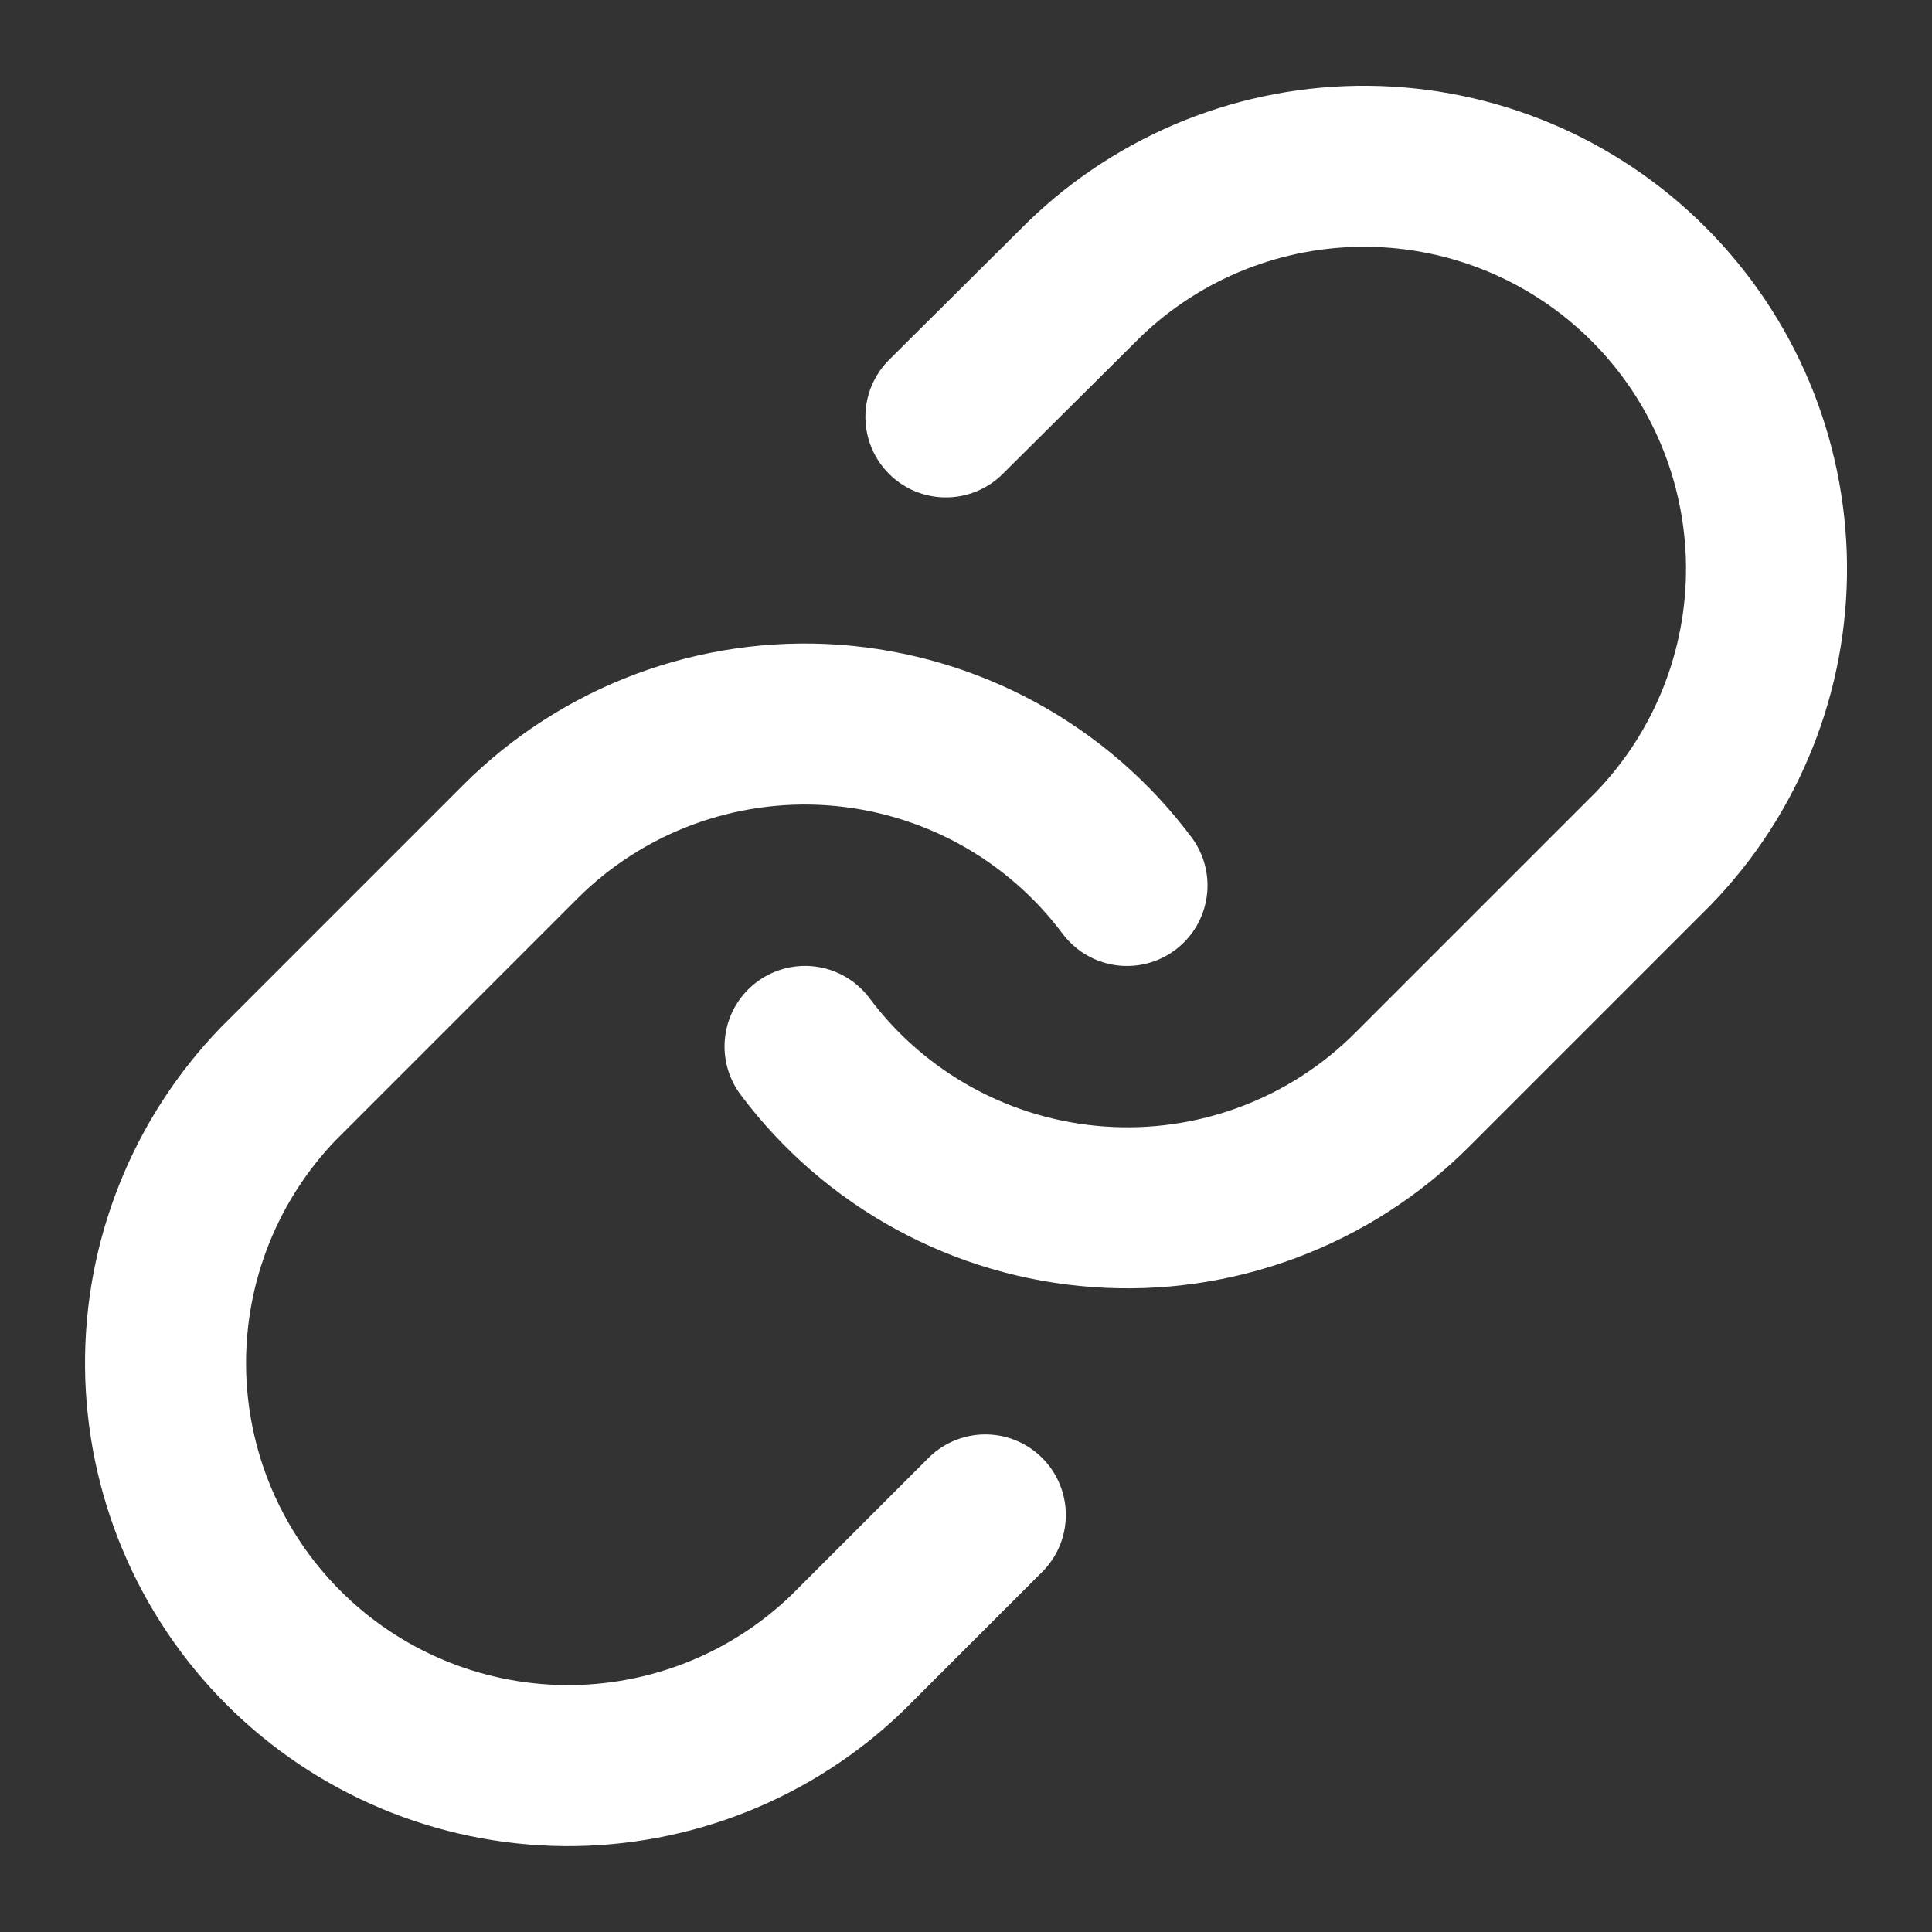
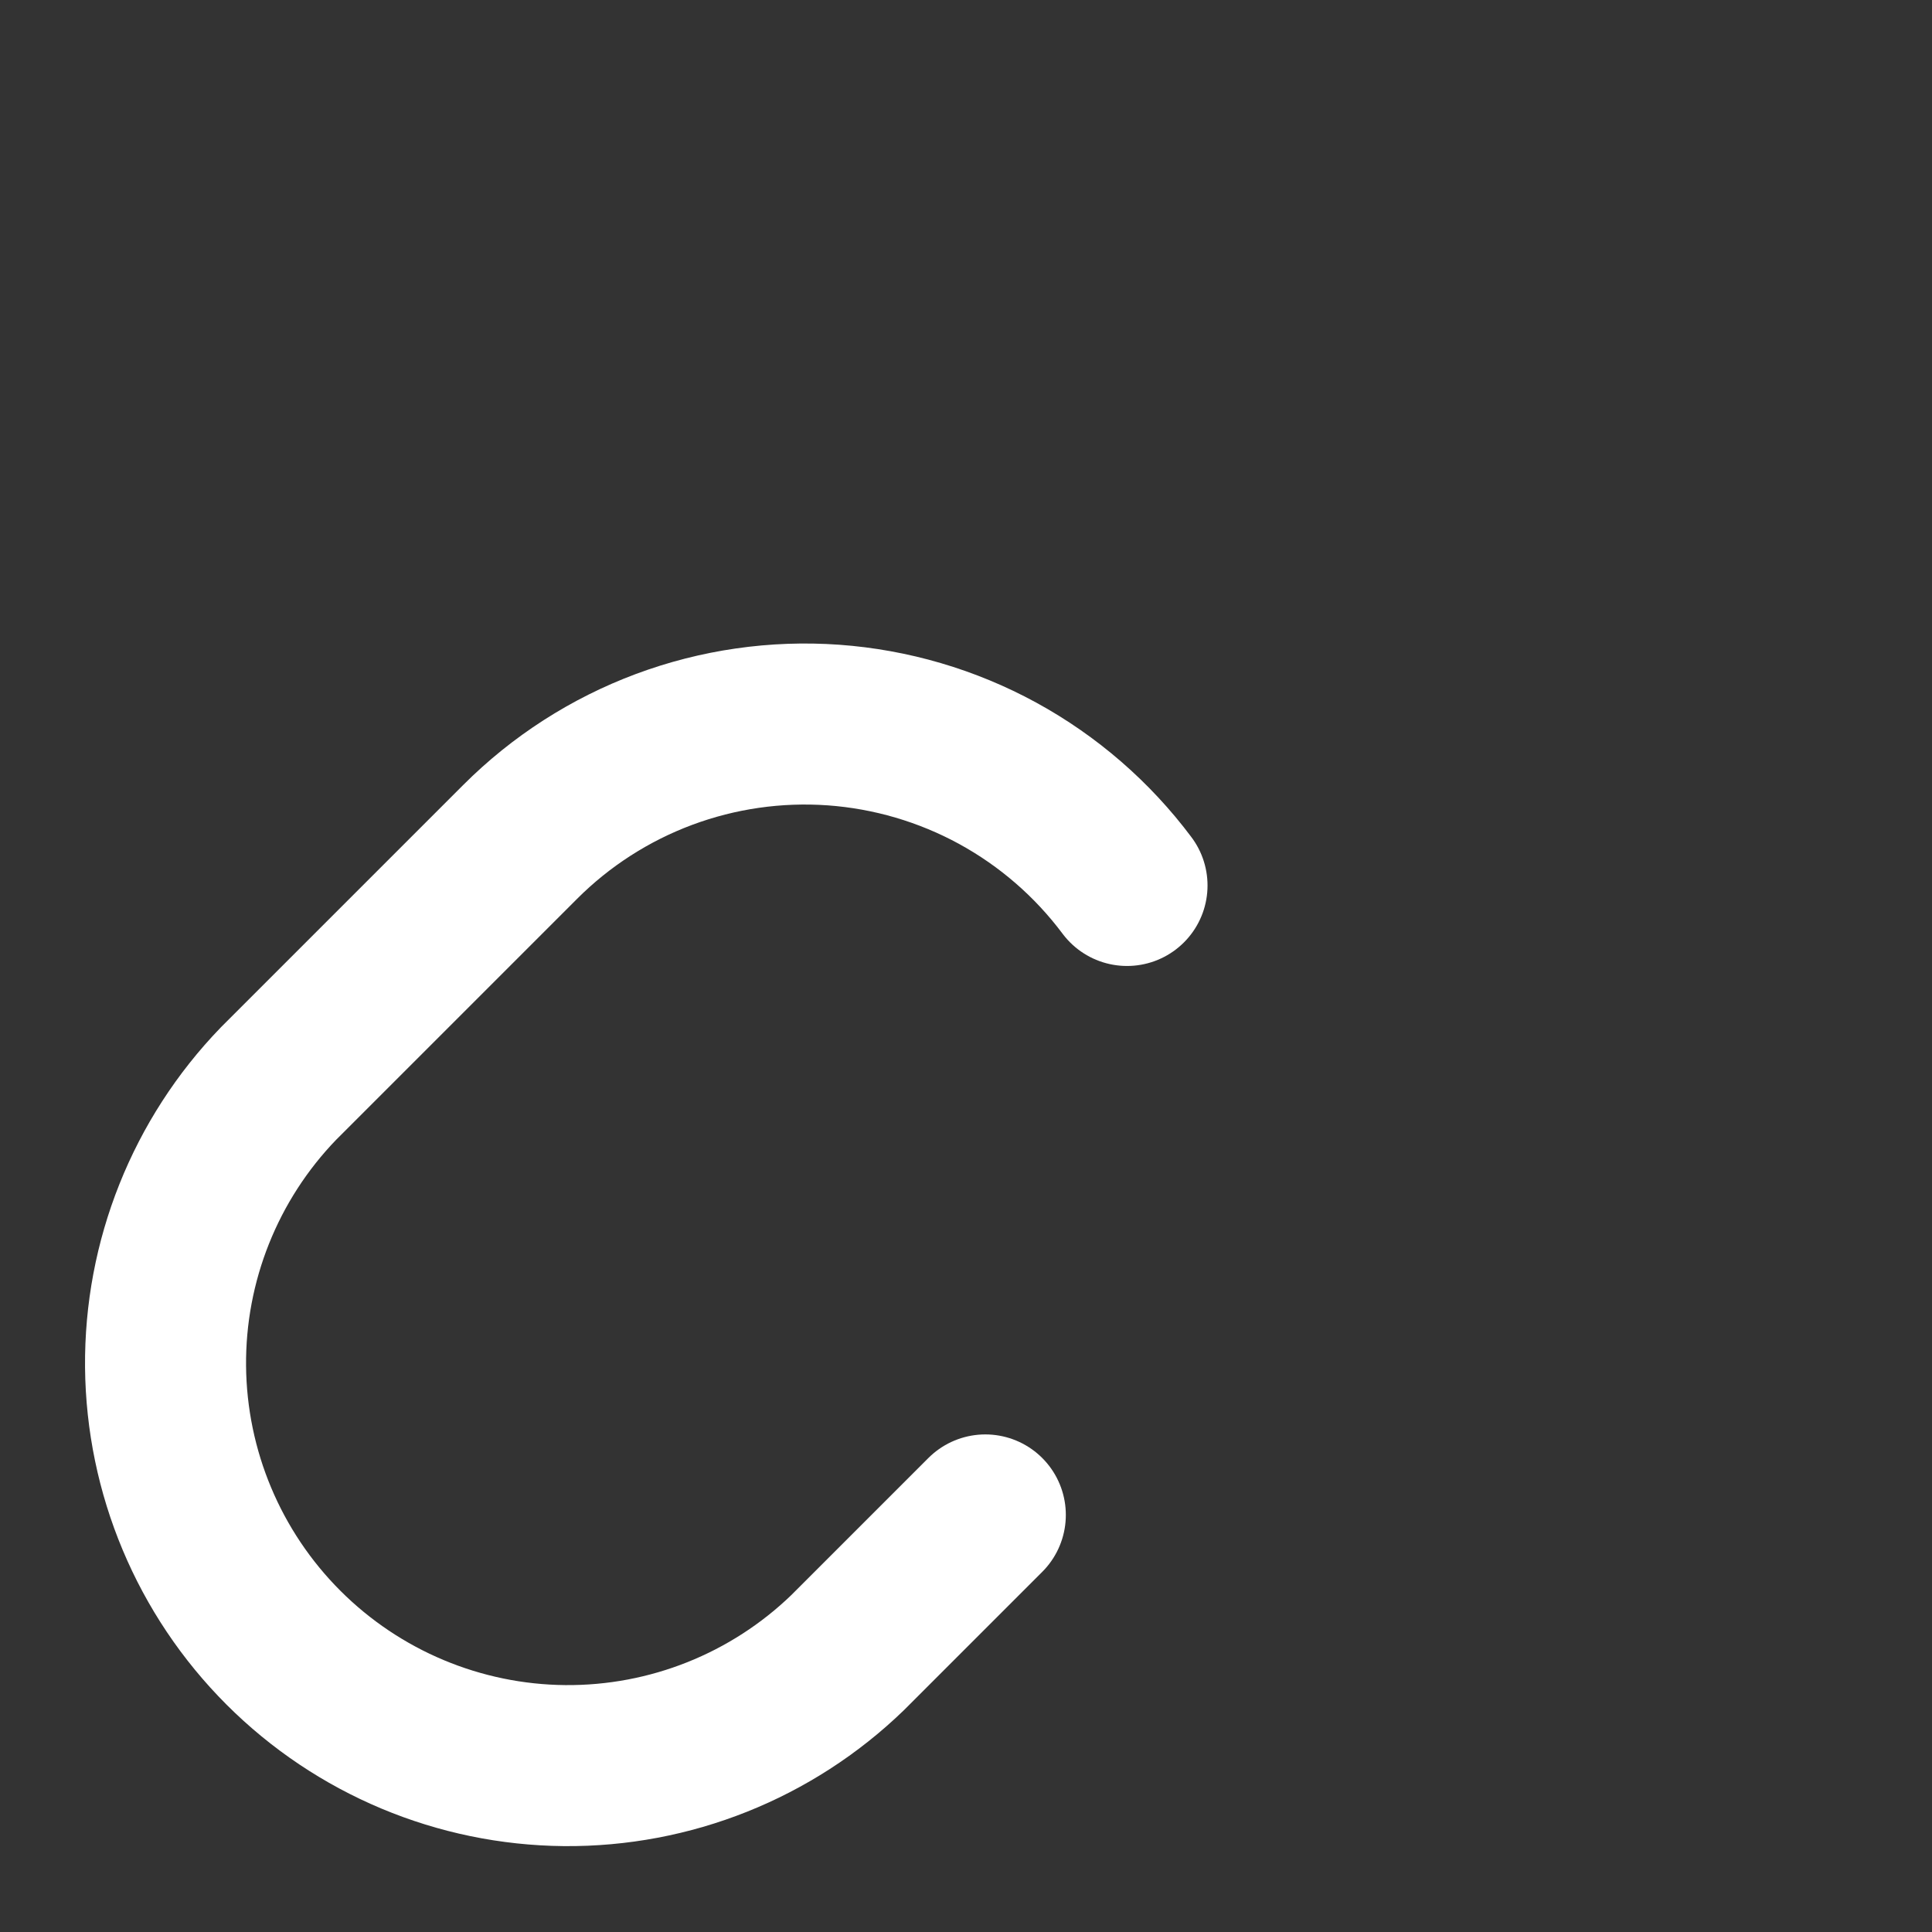
<svg xmlns="http://www.w3.org/2000/svg" width="32" height="32" viewBox="0 0 32 32" fill="none">
  <rect x="0" y="0" width="32" height="32" fill="#333333" stroke="none" />
-   <path d="M13.334 17.332C13.907 18.098 14.637 18.731 15.476 19.189C16.315 19.648 17.243 19.92 18.196 19.988C19.15 20.057 20.107 19.919 21.002 19.585C21.898 19.251 22.712 18.728 23.387 18.052L27.387 14.052C28.602 12.795 29.274 11.111 29.259 9.363C29.243 7.615 28.542 5.943 27.306 4.707C26.07 3.47 24.398 2.769 22.65 2.754C20.902 2.739 19.218 3.411 17.961 4.625L15.667 6.905" stroke="white" stroke-width="2.667" stroke-linecap="round" stroke-linejoin="round" />
  <path d="M18.667 14.666C18.094 13.9 17.364 13.267 16.525 12.808C15.686 12.35 14.758 12.078 13.805 12.009C12.851 11.941 11.894 12.079 10.998 12.413C10.103 12.747 9.289 13.27 8.614 13.946L4.614 17.946C3.399 19.203 2.727 20.887 2.742 22.635C2.758 24.383 3.459 26.055 4.695 27.291C5.931 28.527 7.603 29.228 9.351 29.244C11.099 29.259 12.783 28.587 14.04 27.372L16.32 25.092" stroke="white" stroke-width="2.667" stroke-linecap="round" stroke-linejoin="round" />
</svg>